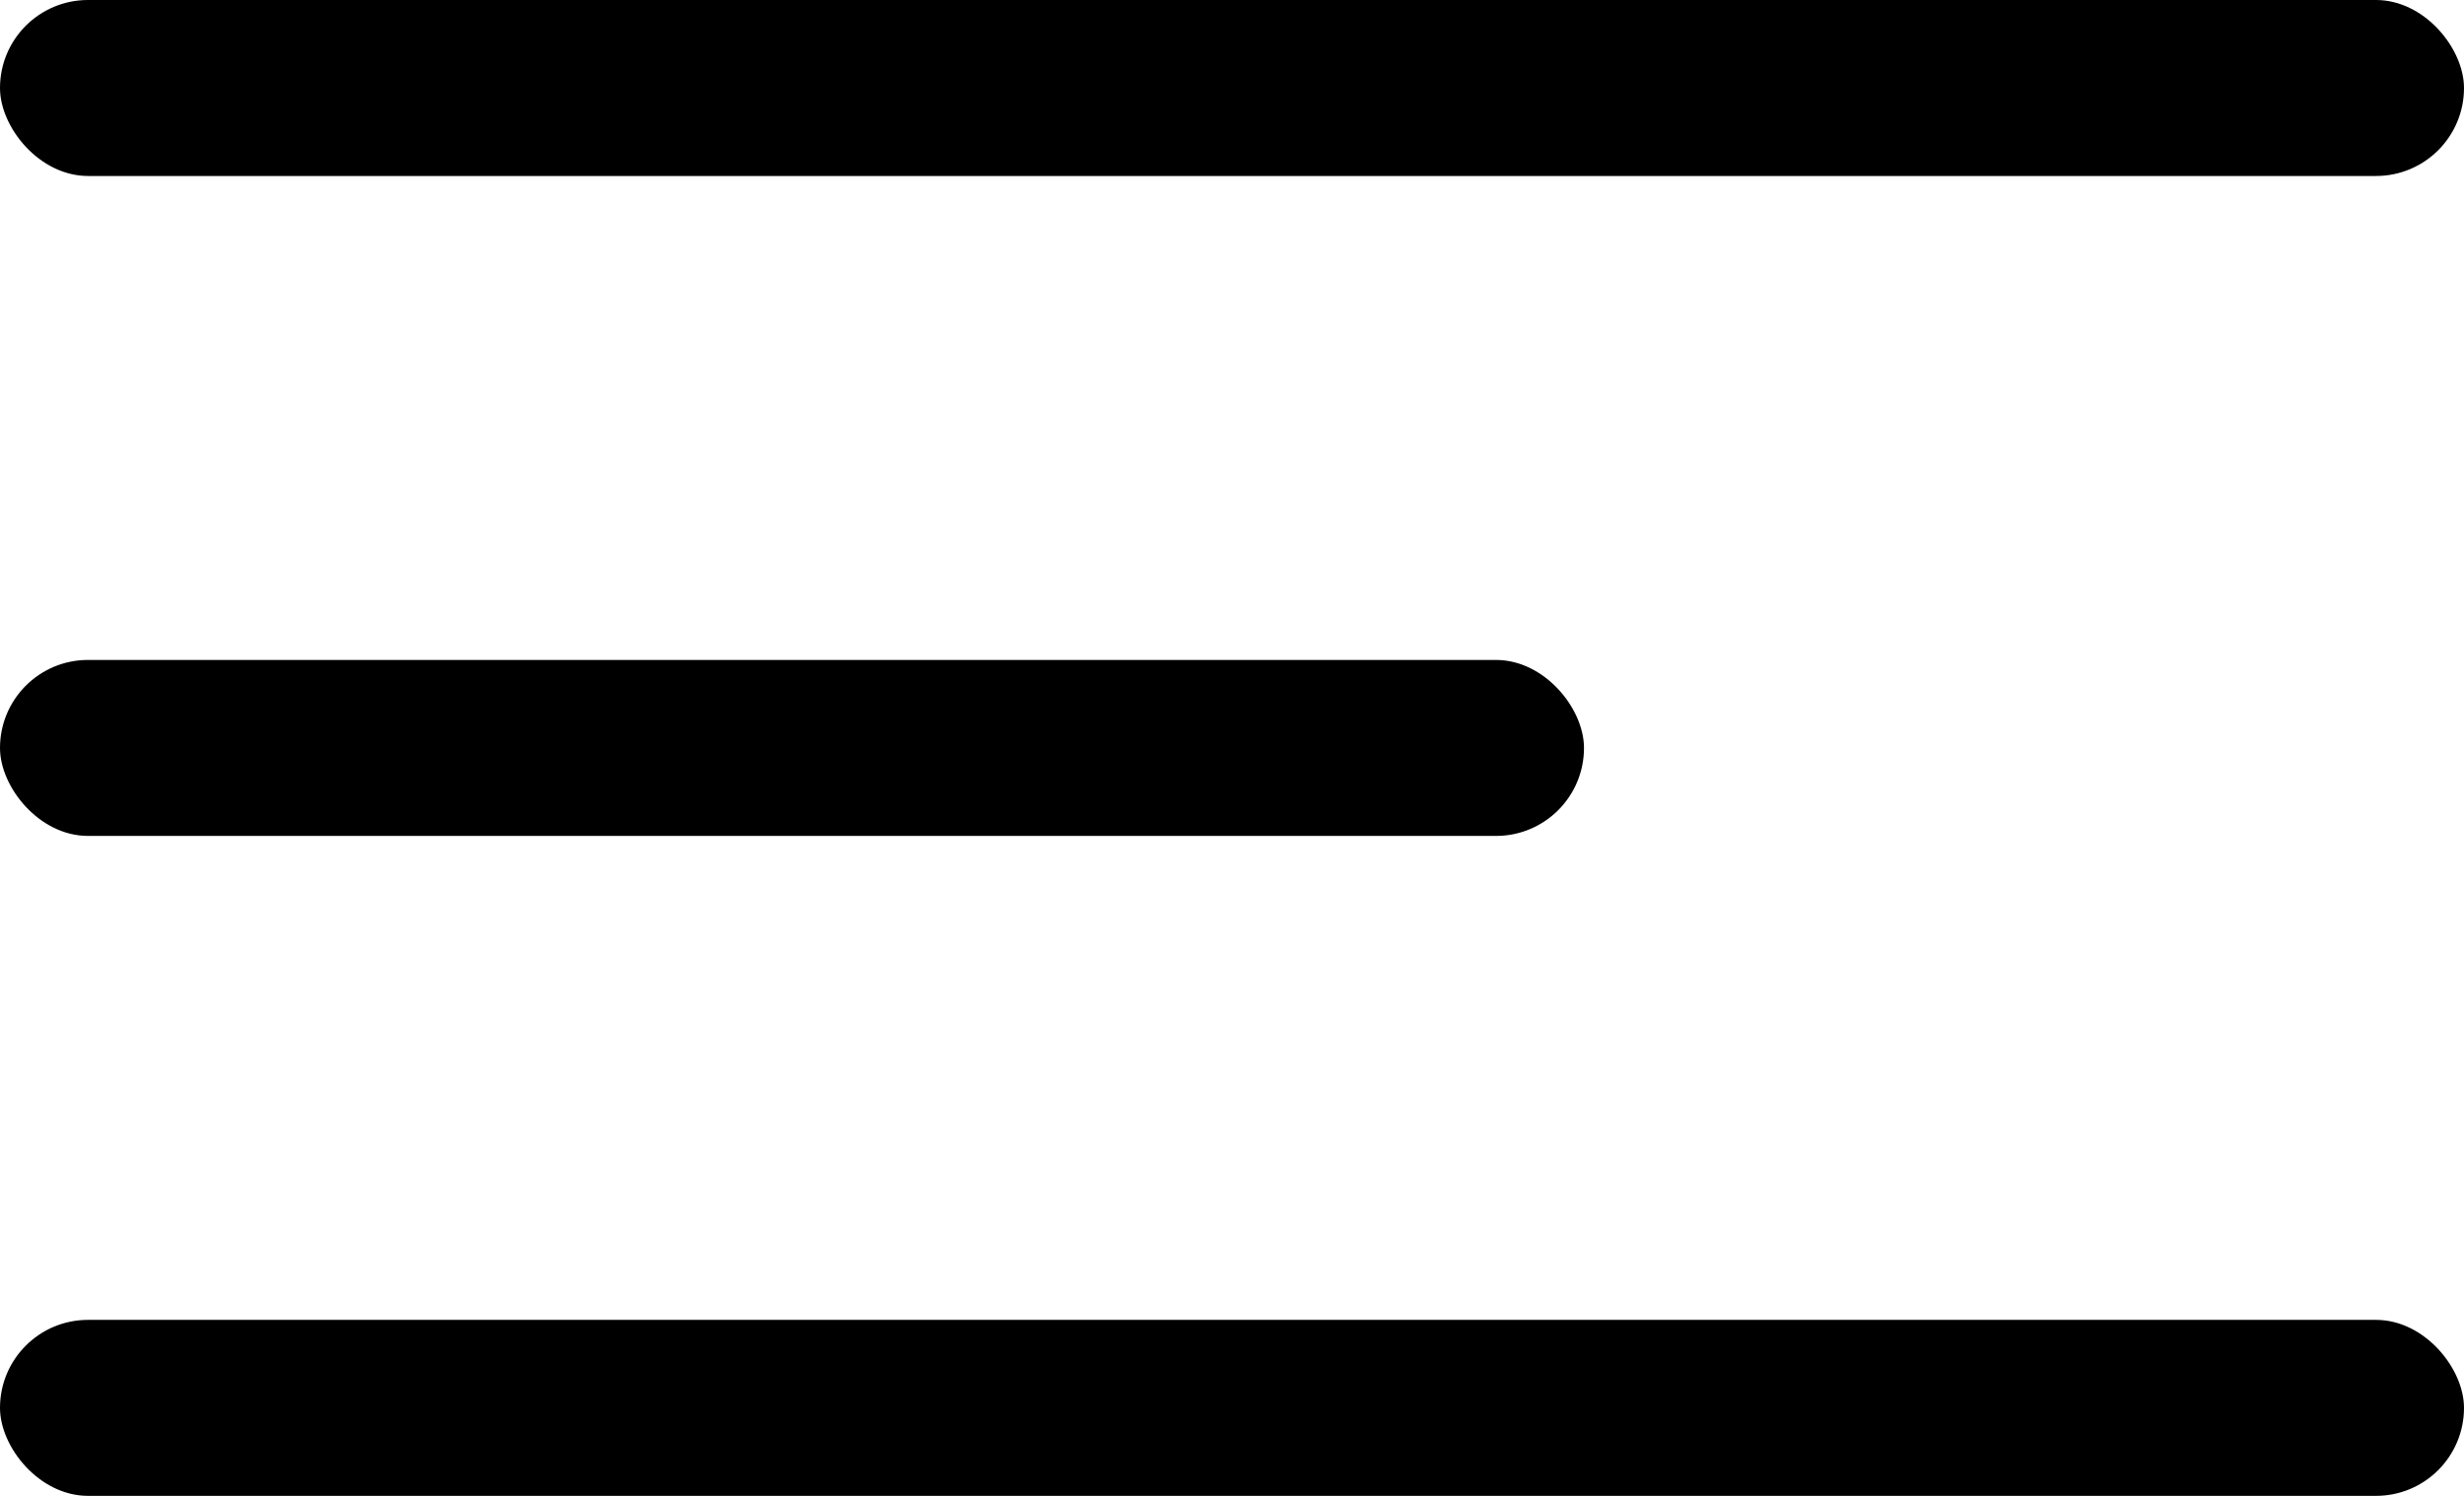
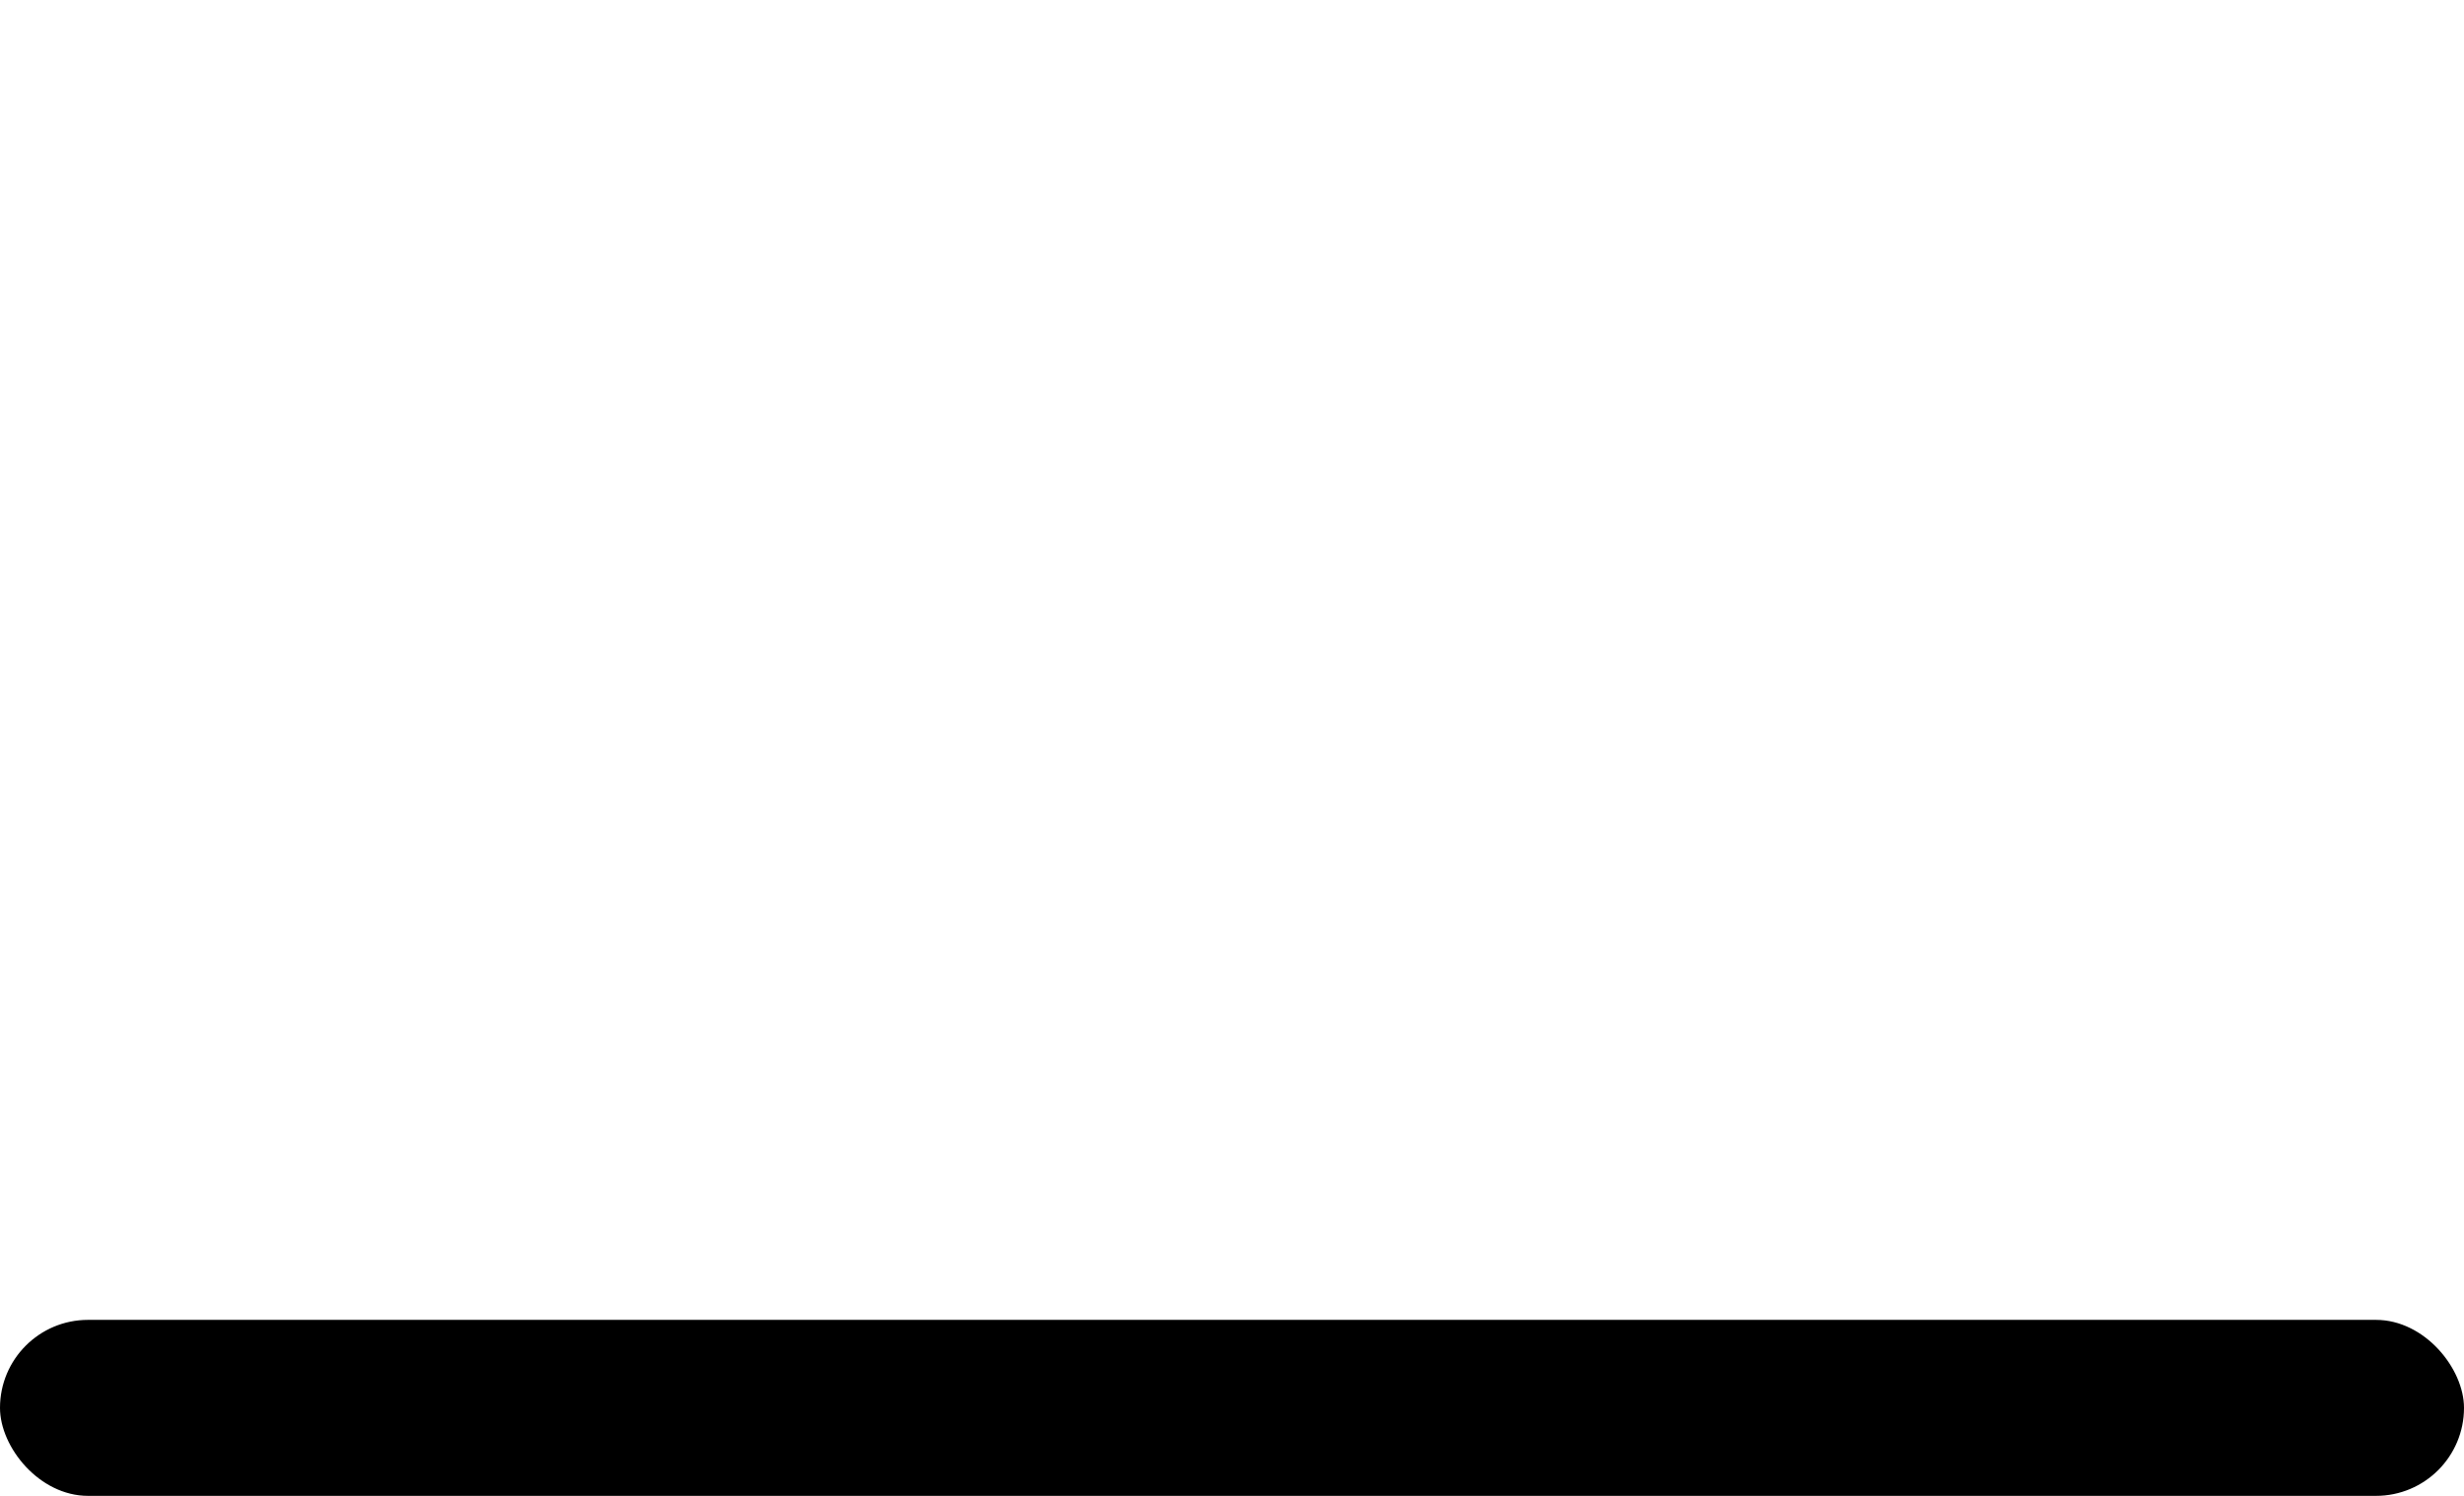
<svg xmlns="http://www.w3.org/2000/svg" id="menu.svg" width="112" height="68" viewBox="0 0 56 34">
-   <rect id="menu-icon-top" width="56" height="4" rx="2" ry="2" />
-   <rect id="menu-icon-middle" y="15" width="36" height="4" rx="2" ry="2" />
  <rect id="menu-icon-bottom" y="30" width="56" height="4" rx="2" ry="2" />
</svg>